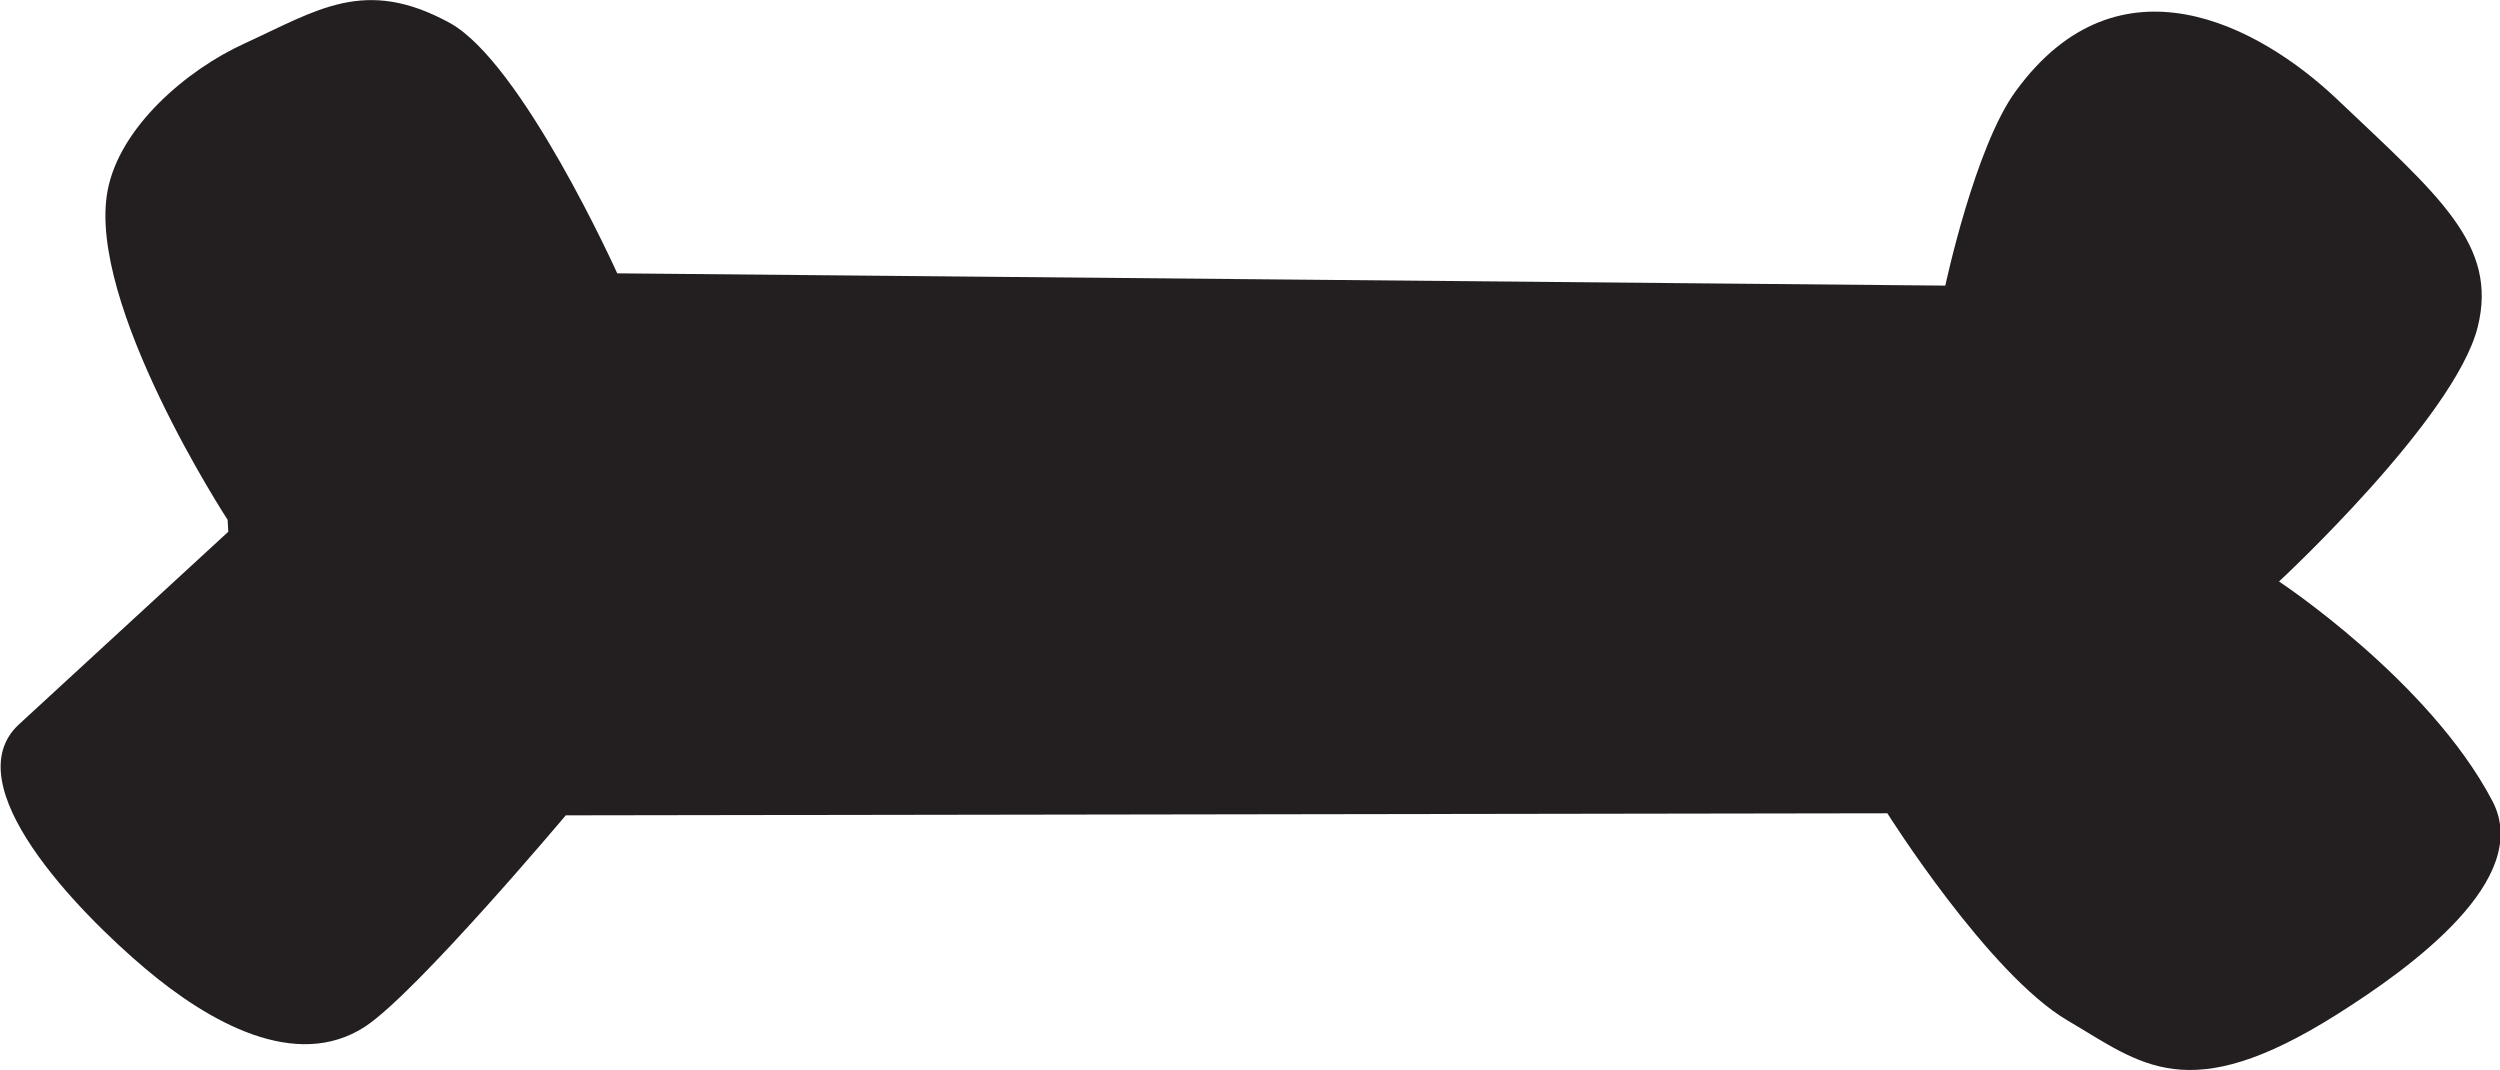
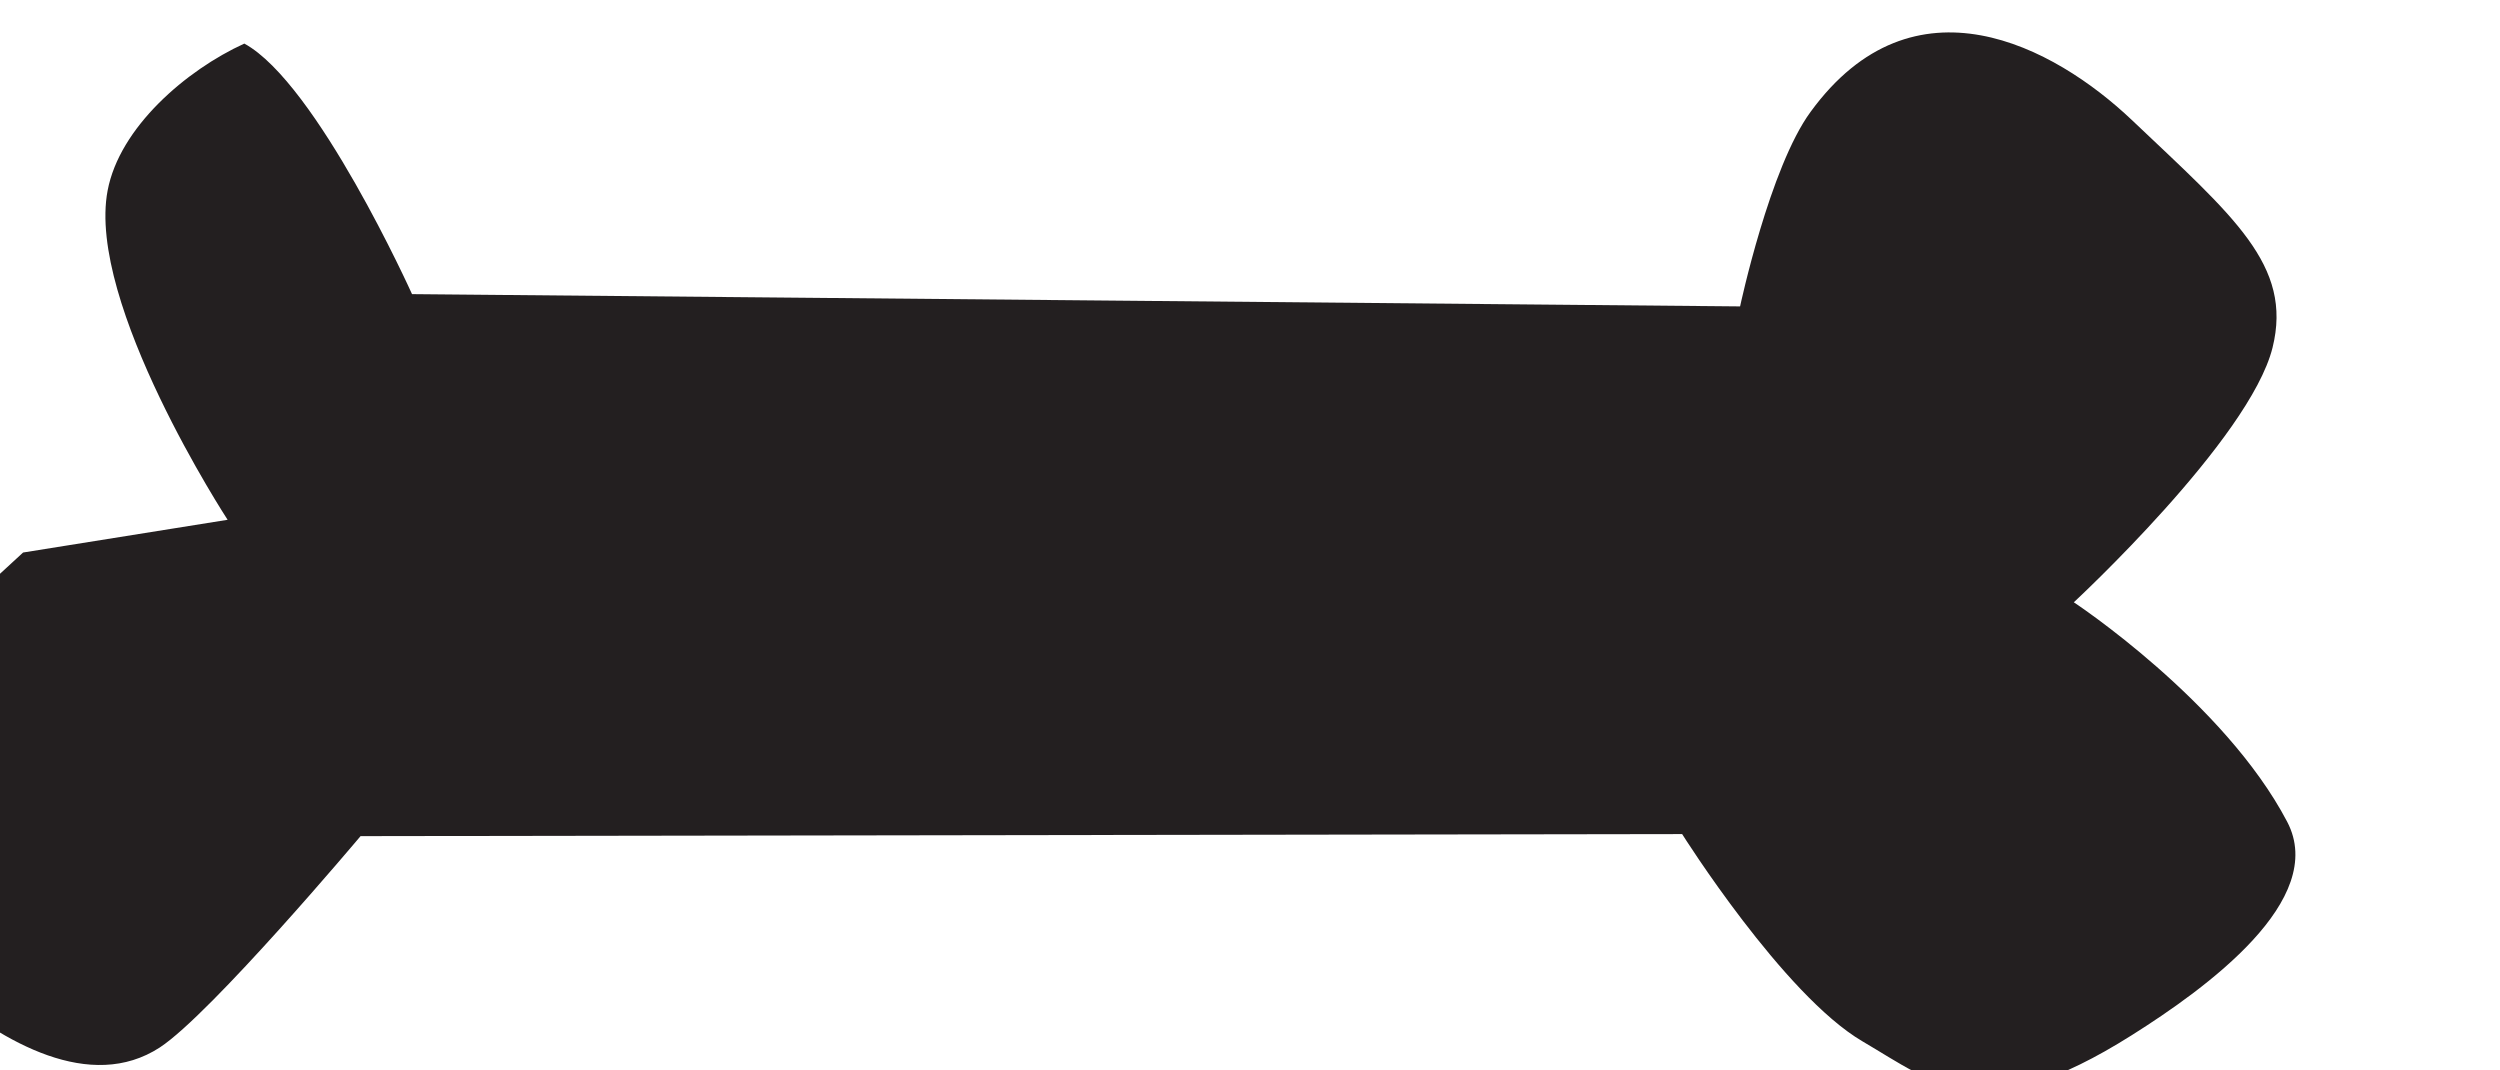
<svg xmlns="http://www.w3.org/2000/svg" xmlns:ns1="http://sodipodi.sourceforge.net/DTD/sodipodi-0.dtd" xmlns:ns2="http://www.inkscape.org/namespaces/inkscape" version="1.1" id="svg8" x="0px" y="0px" viewBox="0 0 733.4 314" style="enable-background:new 0 0 733.4 314;" xml:space="preserve">
  <style type="text/css">
	.st0{fill:#231F20;}
</style>
  <ns1:namedview bordercolor="#666666" borderopacity="1.0" id="base" ns2:current-layer="layer1" ns2:cx="688.78393" ns2:cy="187.28797" ns2:document-rotation="0" ns2:document-units="mm" ns2:pageopacity="0.0" ns2:pageshadow="2" ns2:window-height="1001" ns2:window-maximized="1" ns2:window-width="1920" ns2:window-x="-9" ns2:window-y="-9" ns2:zoom="1.2341146" pagecolor="#ffffff" showgrid="false">
	</ns1:namedview>
  <g id="layer1" transform="translate(74.374,-122.215)" ns2:groupmode="layer" ns2:label="Layer 1">
    <g id="g889">
-       <path id="path847" ns1:nodetypes="csssccssscsssccssscc" class="st0" d="M-7.6,274.7c0,0-41.5-63.6-35.2-96.6    c3.5-18.5,23-35.3,40.1-43.1c21.4-9.8,35.3-19.7,60.2-6.1c21.3,11.6,49.2,73.5,49.2,73.5l389.6,3.6c0,0,8.7-40.8,20.7-57.1    c30.2-41.4,71.4-19.2,94.2,2.4c29.8,28.3,47.3,42.6,41.3,66.8c-6.7,26.9-58.3,74.7-58.3,74.7s44.1,29.1,62.6,64.4    c12,22.9-23.7,48.8-45.6,62.6c-43.9,27.7-57.5,14.4-79,1.8c-23.2-13.6-52.9-60.8-52.9-60.8l-387.7,0.6c0,0-43.8,52.1-58.9,62    c-20.3,13.2-45.9-1.4-64.4-17c-19.9-16.8-56.2-54.1-37.1-71.7l61.4-56.5L-7.6,274.7z" />
+       <path id="path847" ns1:nodetypes="csssccssscsssccssscc" class="st0" d="M-7.6,274.7c0,0-41.5-63.6-35.2-96.6    c3.5-18.5,23-35.3,40.1-43.1c21.3,11.6,49.2,73.5,49.2,73.5l389.6,3.6c0,0,8.7-40.8,20.7-57.1    c30.2-41.4,71.4-19.2,94.2,2.4c29.8,28.3,47.3,42.6,41.3,66.8c-6.7,26.9-58.3,74.7-58.3,74.7s44.1,29.1,62.6,64.4    c12,22.9-23.7,48.8-45.6,62.6c-43.9,27.7-57.5,14.4-79,1.8c-23.2-13.6-52.9-60.8-52.9-60.8l-387.7,0.6c0,0-43.8,52.1-58.9,62    c-20.3,13.2-45.9-1.4-64.4-17c-19.9-16.8-56.2-54.1-37.1-71.7l61.4-56.5L-7.6,274.7z" />
    </g>
  </g>
</svg>